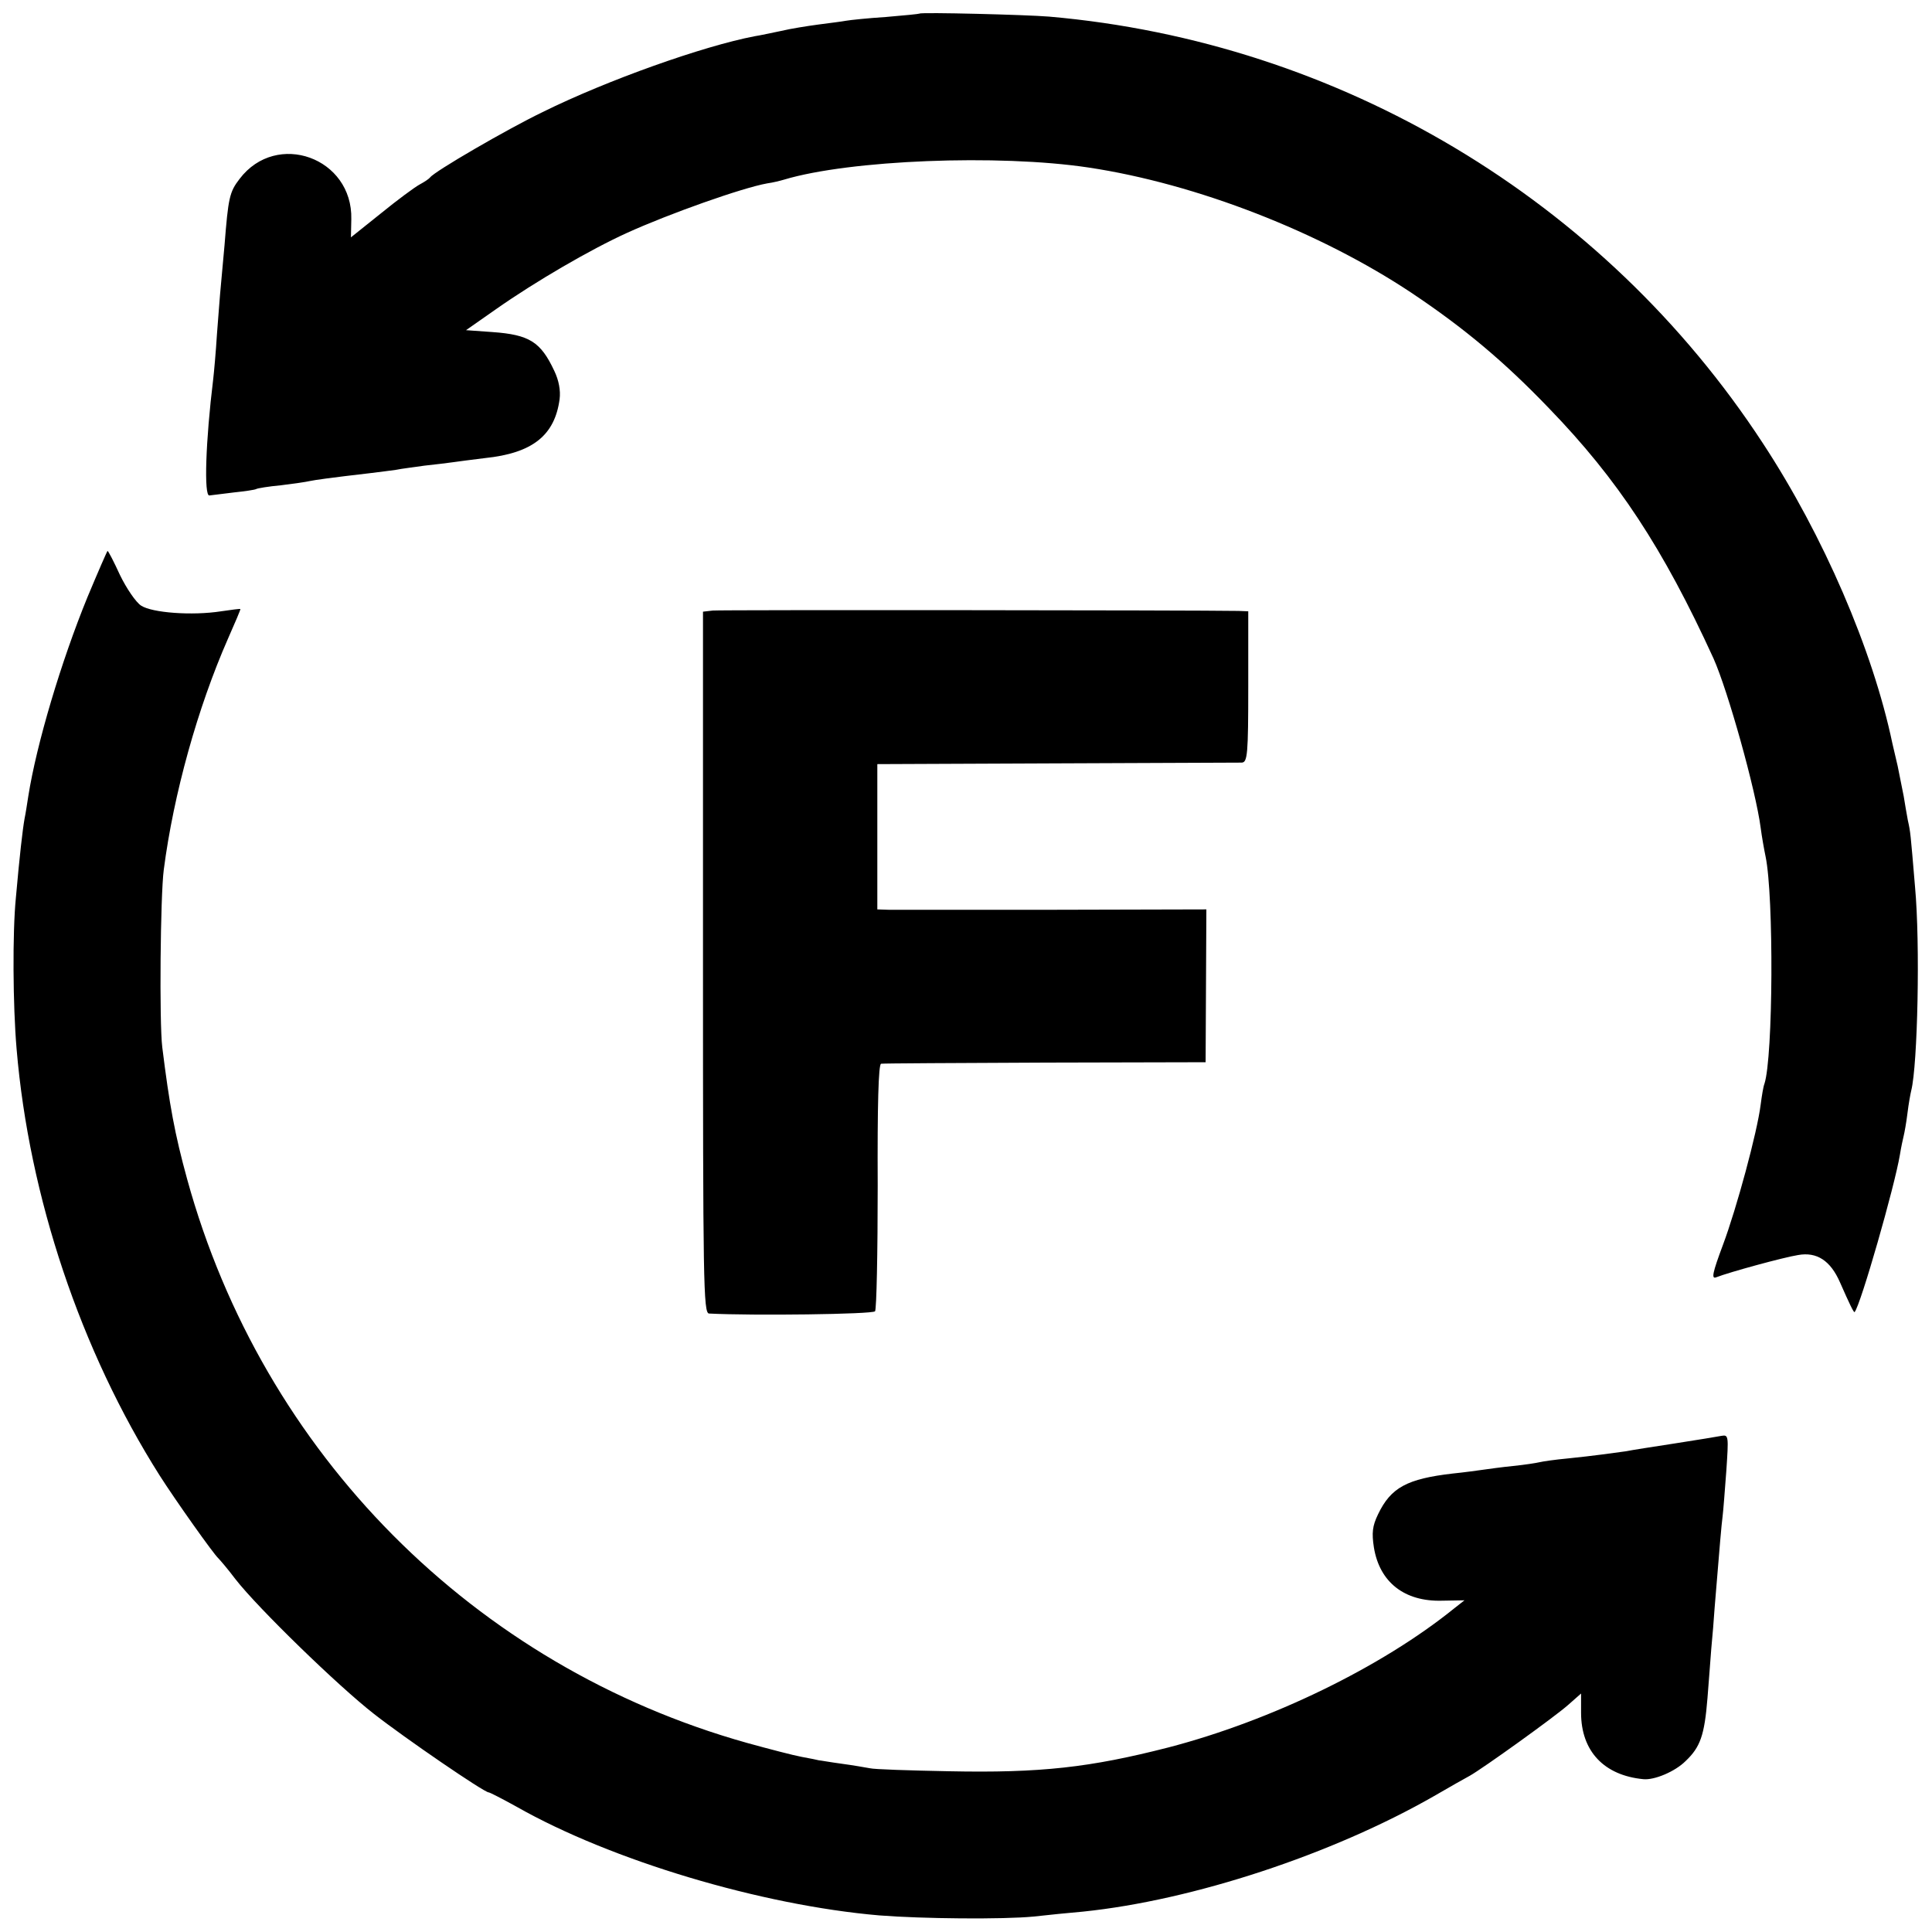
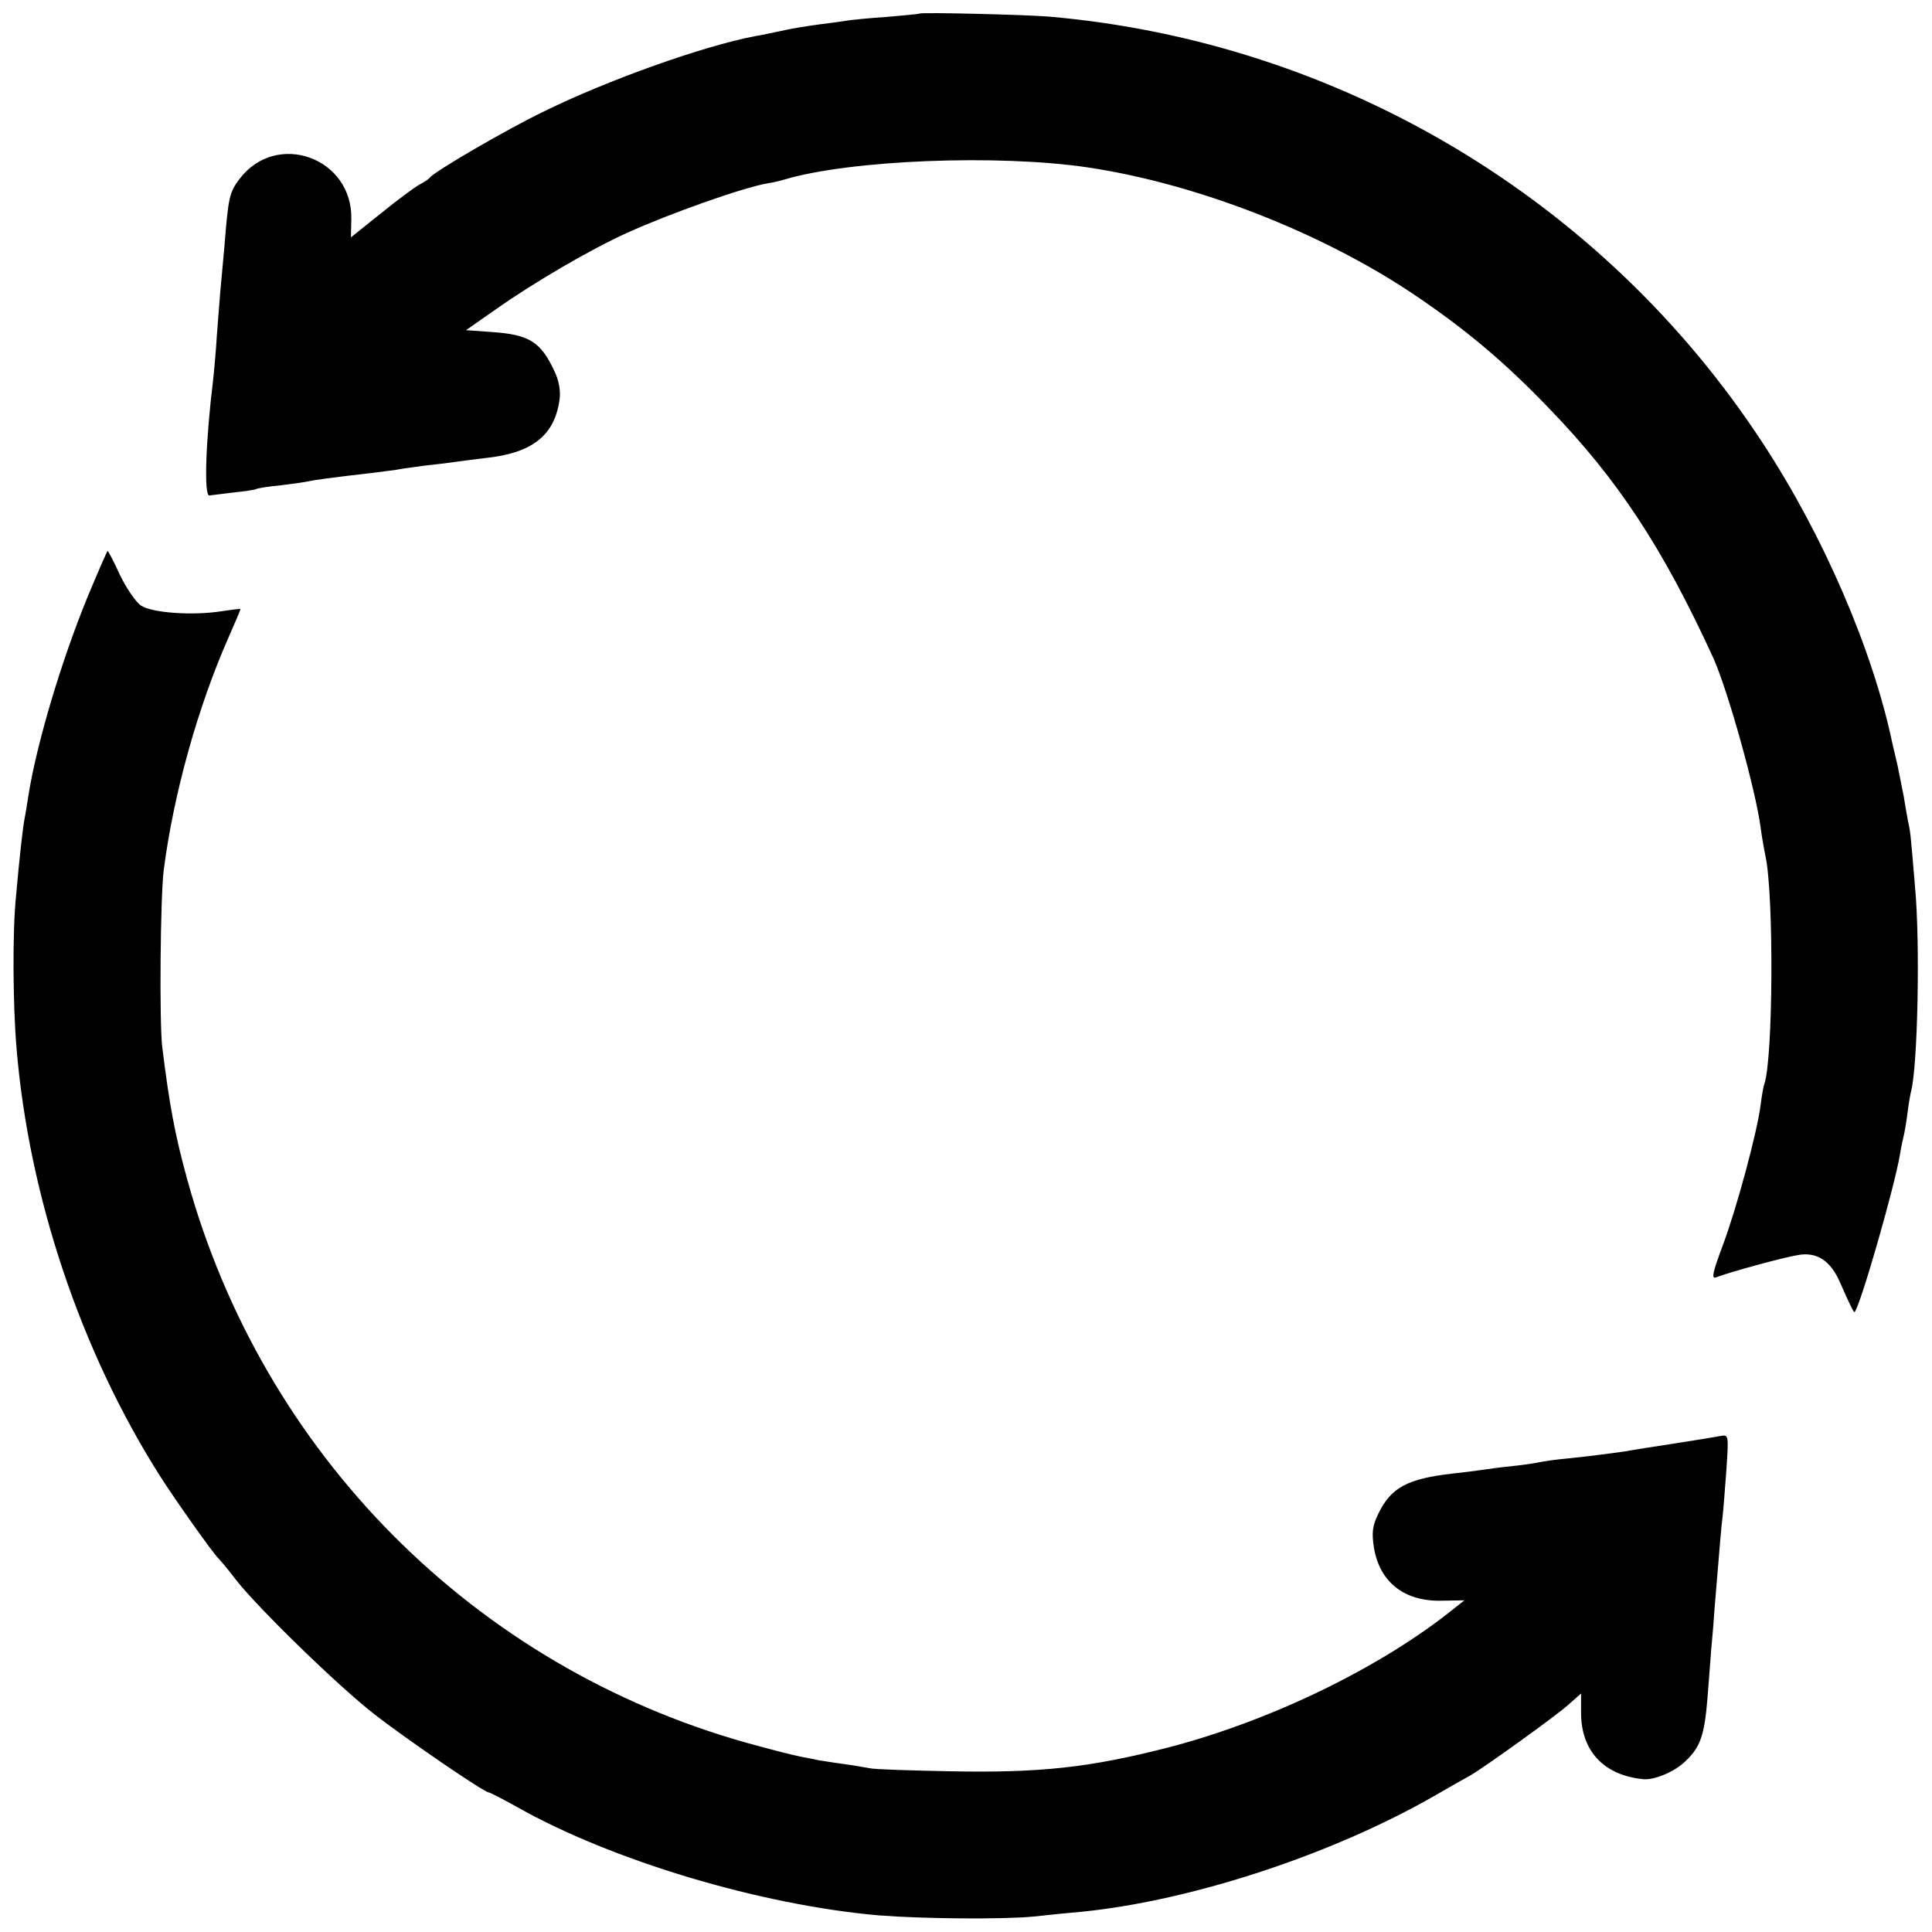
<svg xmlns="http://www.w3.org/2000/svg" version="1.0" width="512pt" height="512pt" viewBox="0 0 512 512" preserveAspectRatio="xMidYMid meet">
  <g transform="translate(0,512) scale(0.1,-0.1)" fill="#000000" stroke="none">
    <path d="M2437 5084 c-1 -1 -41 -5 -89 -9 -47 -3 -95 -8 -106 -10 -10 -2 -43 -6 -73 -10 -30 -4 -74 -11 -99 -17 -25 -5 -56 -12 -70 -14 -136 -26 -390 -116 -562 -201 -97 -47 -286 -157 -298 -173 -3 -4 -15 -12 -28 -19 -13 -7 -59 -41 -102 -76 l-80 -64 1 48 c4 163 -198 236 -296 107 -27 -35 -30 -50 -40 -176 -4 -41 -8 -91 -10 -110 -2 -19 -6 -75 -10 -125 -3 -49 -8 -103 -10 -120 -20 -163 -25 -311 -10 -308 6 1 35 4 65 8 29 3 56 7 59 9 3 2 33 7 66 10 33 4 67 9 75 11 14 3 56 9 160 21 25 3 56 7 70 9 14 3 48 7 75 11 28 3 61 7 75 9 14 2 52 7 85 11 126 13 185 60 198 156 3 23 -2 50 -14 75 -36 77 -66 96 -164 103 l-70 5 80 56 c104 73 250 158 347 202 110 50 304 119 371 131 15 2 35 7 45 10 173 52 568 68 807 32 286 -43 614 -171 857 -333 139 -93 245 -182 363 -305 182 -188 302 -370 436 -663 38 -85 112 -349 125 -449 3 -23 9 -57 13 -76 22 -106 20 -531 -3 -602 -3 -7 -7 -32 -10 -55 -9 -73 -64 -276 -100 -372 -28 -75 -31 -91 -18 -86 36 14 179 53 217 59 50 9 86 -15 111 -72 26 -59 37 -82 39 -79 16 19 106 333 120 417 3 19 8 42 10 50 2 8 7 35 10 60 3 25 8 52 10 60 17 67 24 390 10 540 -12 143 -12 145 -19 176 -3 16 -8 45 -11 64 -4 19 -11 55 -16 80 -6 25 -12 52 -14 60 -52 248 -183 551 -343 795 -422 646 -1122 1064 -1892 1131 -60 5 -339 12 -343 8z" />
    <path d="M232 3538 c-70 -171 -135 -389 -157 -528 -3 -19 -7 -46 -10 -60 -5 -28 -13 -97 -23 -210 -9 -91 -8 -284 2 -400 33 -392 170 -800 379 -1130 40 -63 144 -210 156 -220 3 -3 24 -27 45 -55 60 -77 272 -283 367 -357 83 -65 292 -208 304 -208 3 0 36 -17 74 -38 250 -142 647 -261 961 -288 113 -9 329 -11 410 -3 36 4 94 10 130 13 292 30 661 152 930 306 41 24 84 48 95 54 34 19 225 156 261 188 l34 30 0 -51 c0 -102 61 -166 165 -176 29 -3 84 20 112 48 39 37 50 68 58 167 3 41 8 100 10 130 3 30 7 80 9 110 14 171 18 218 21 241 2 15 6 70 10 122 6 90 6 95 -12 92 -10 -2 -65 -11 -123 -20 -58 -9 -117 -18 -131 -21 -37 -5 -85 -12 -154 -19 -33 -3 -67 -8 -75 -10 -8 -2 -40 -7 -70 -10 -30 -3 -66 -8 -80 -10 -14 -2 -50 -7 -80 -10 -121 -14 -164 -37 -198 -108 -15 -31 -17 -49 -11 -88 15 -92 81 -144 181 -141 l59 1 -28 -22 c-192 -155 -484 -297 -757 -368 -207 -53 -338 -68 -581 -63 -104 2 -199 5 -210 8 -11 2 -45 8 -75 12 -30 4 -57 9 -60 9 -3 1 -23 5 -45 9 -22 4 -87 21 -145 37 -724 203 -1284 767 -1484 1494 -33 120 -47 197 -66 350 -8 65 -5 402 4 470 26 201 90 430 170 612 19 43 34 78 33 79 -1 1 -24 -2 -51 -6 -77 -12 -183 -4 -212 15 -14 9 -39 46 -56 81 -16 35 -31 64 -33 64 -1 0 -25 -55 -53 -122z" />
-     <path d="M1889 3502 l-26 -3 0 -930 c0 -845 1 -929 16 -930 116 -6 434 -2 440 6 4 6 7 155 7 333 -1 212 2 322 9 323 5 1 201 2 435 3 l425 1 1 202 1 203 -406 -1 c-223 0 -420 0 -436 0 l-30 1 0 193 0 192 475 2 c261 1 482 2 491 2 15 1 17 23 17 201 l0 200 -26 1 c-117 2 -1373 3 -1393 1z" />
  </g>
</svg>